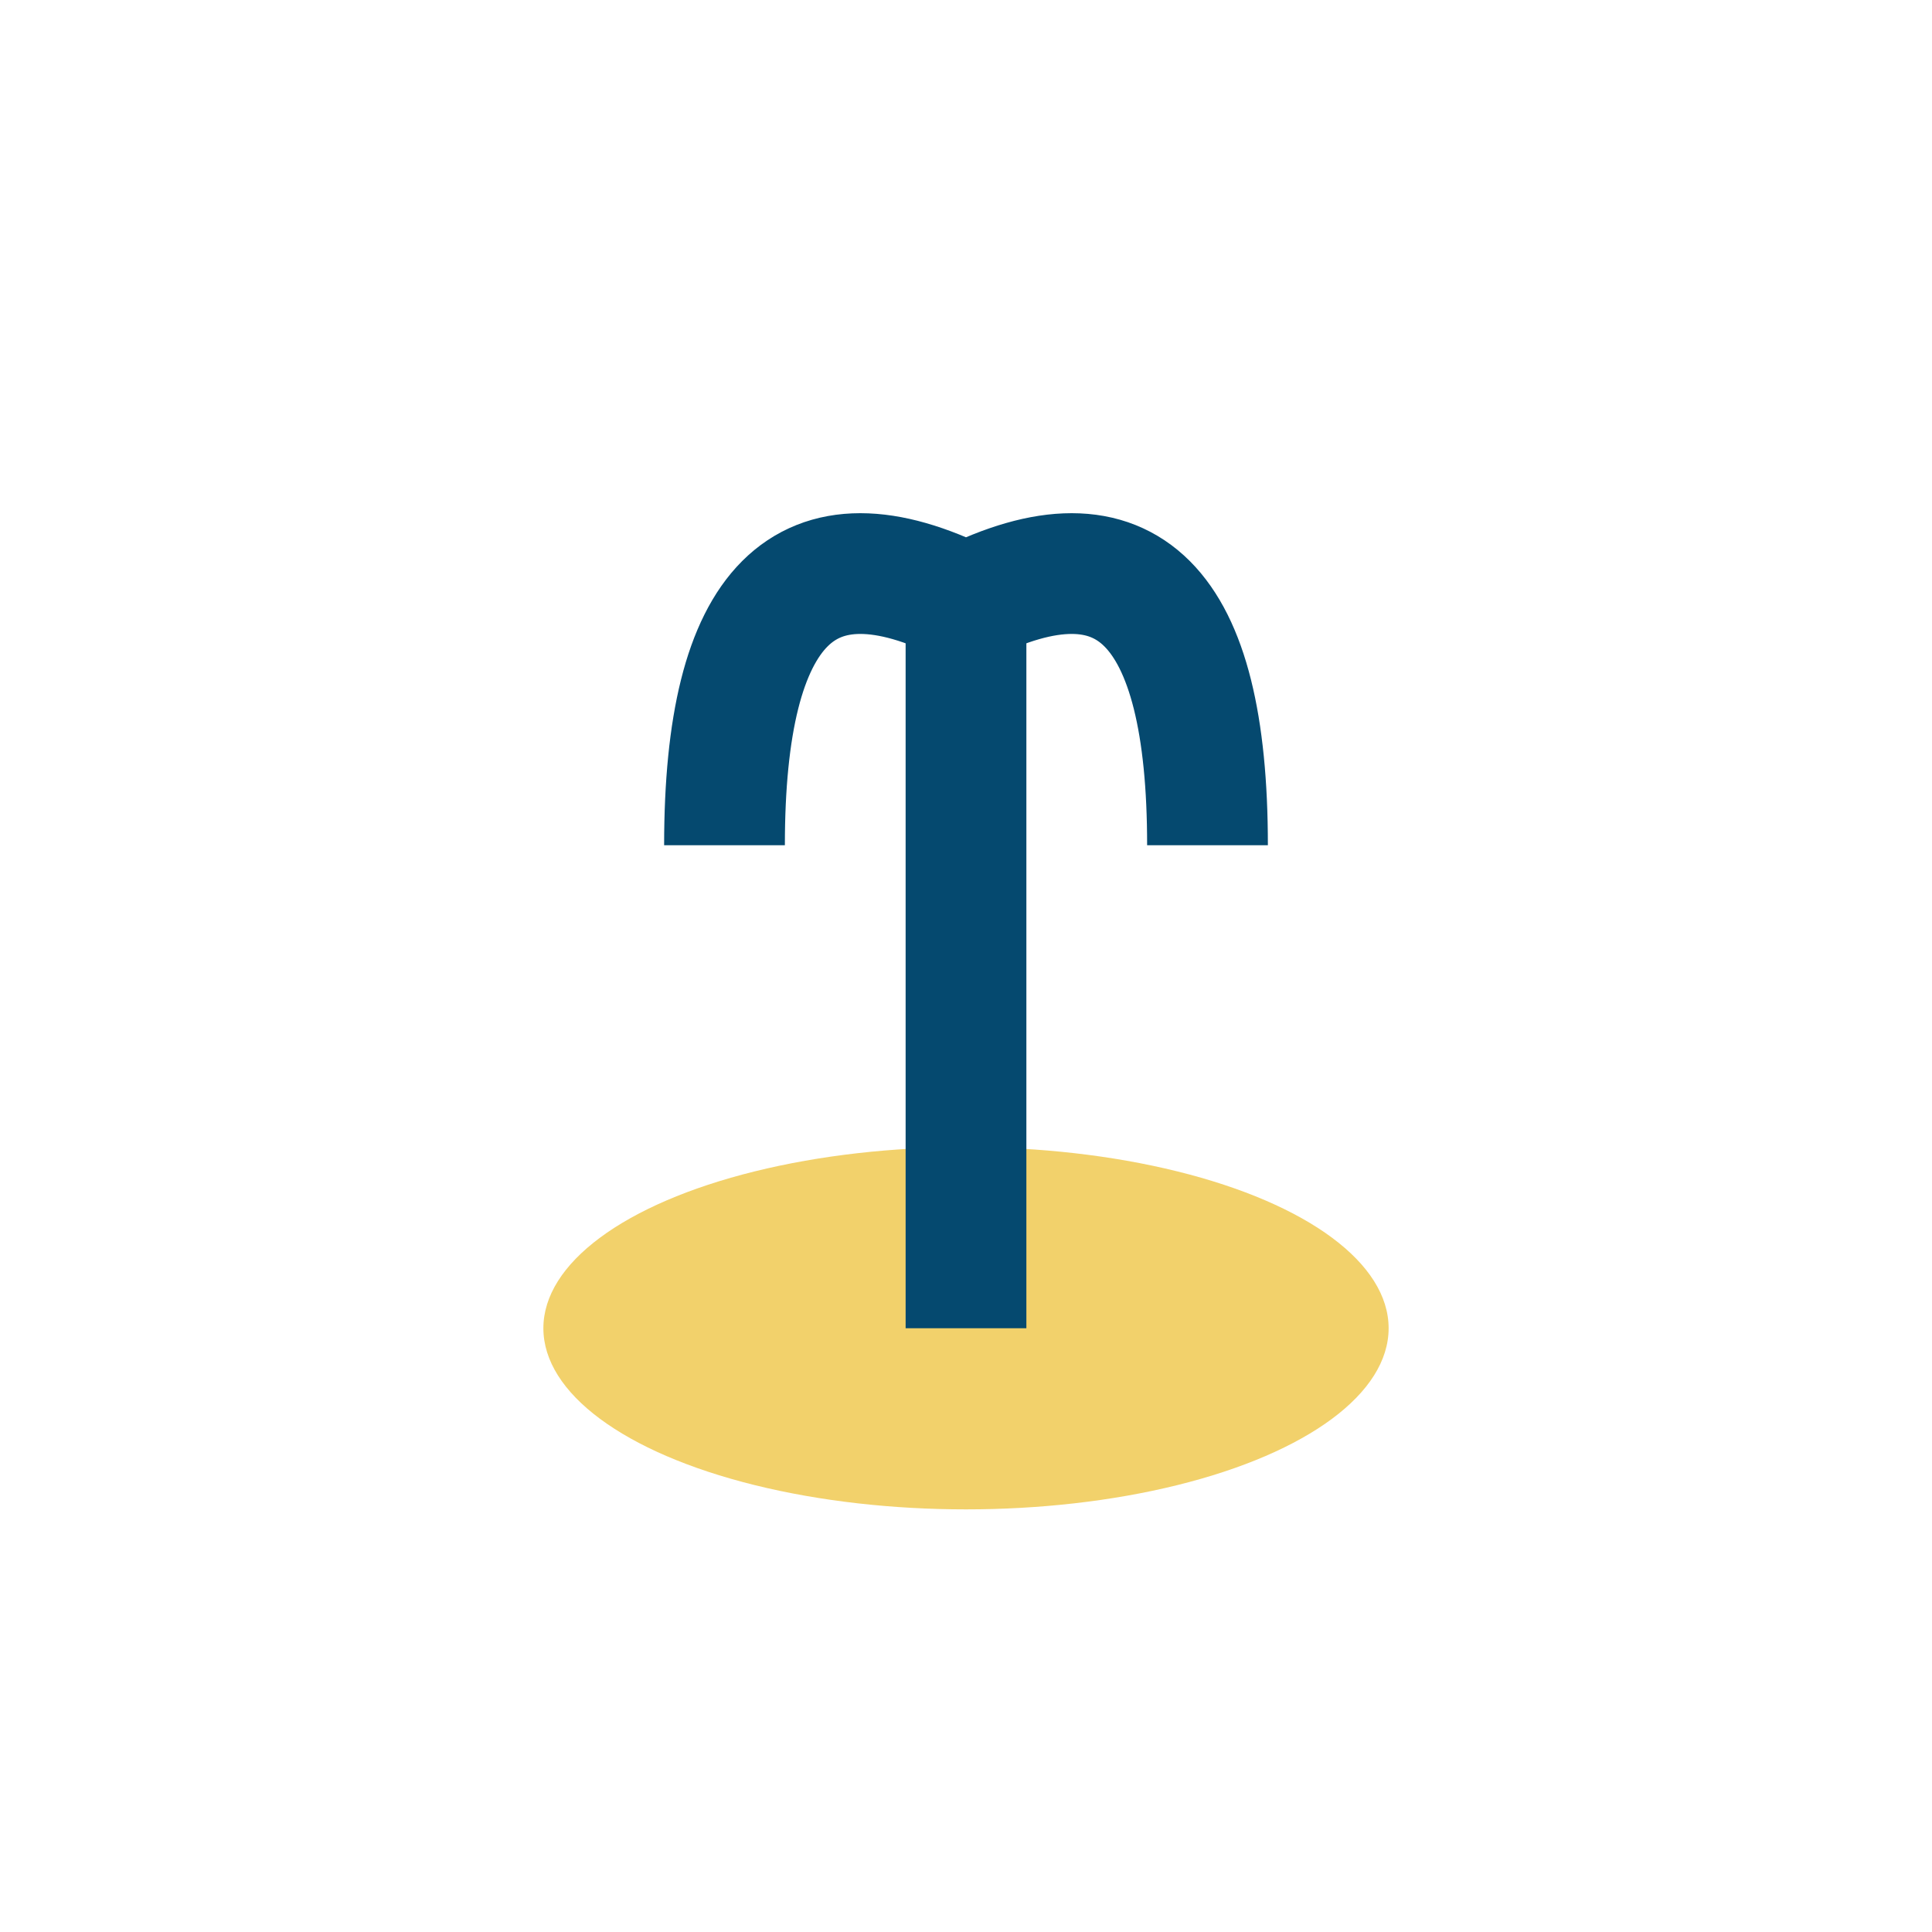
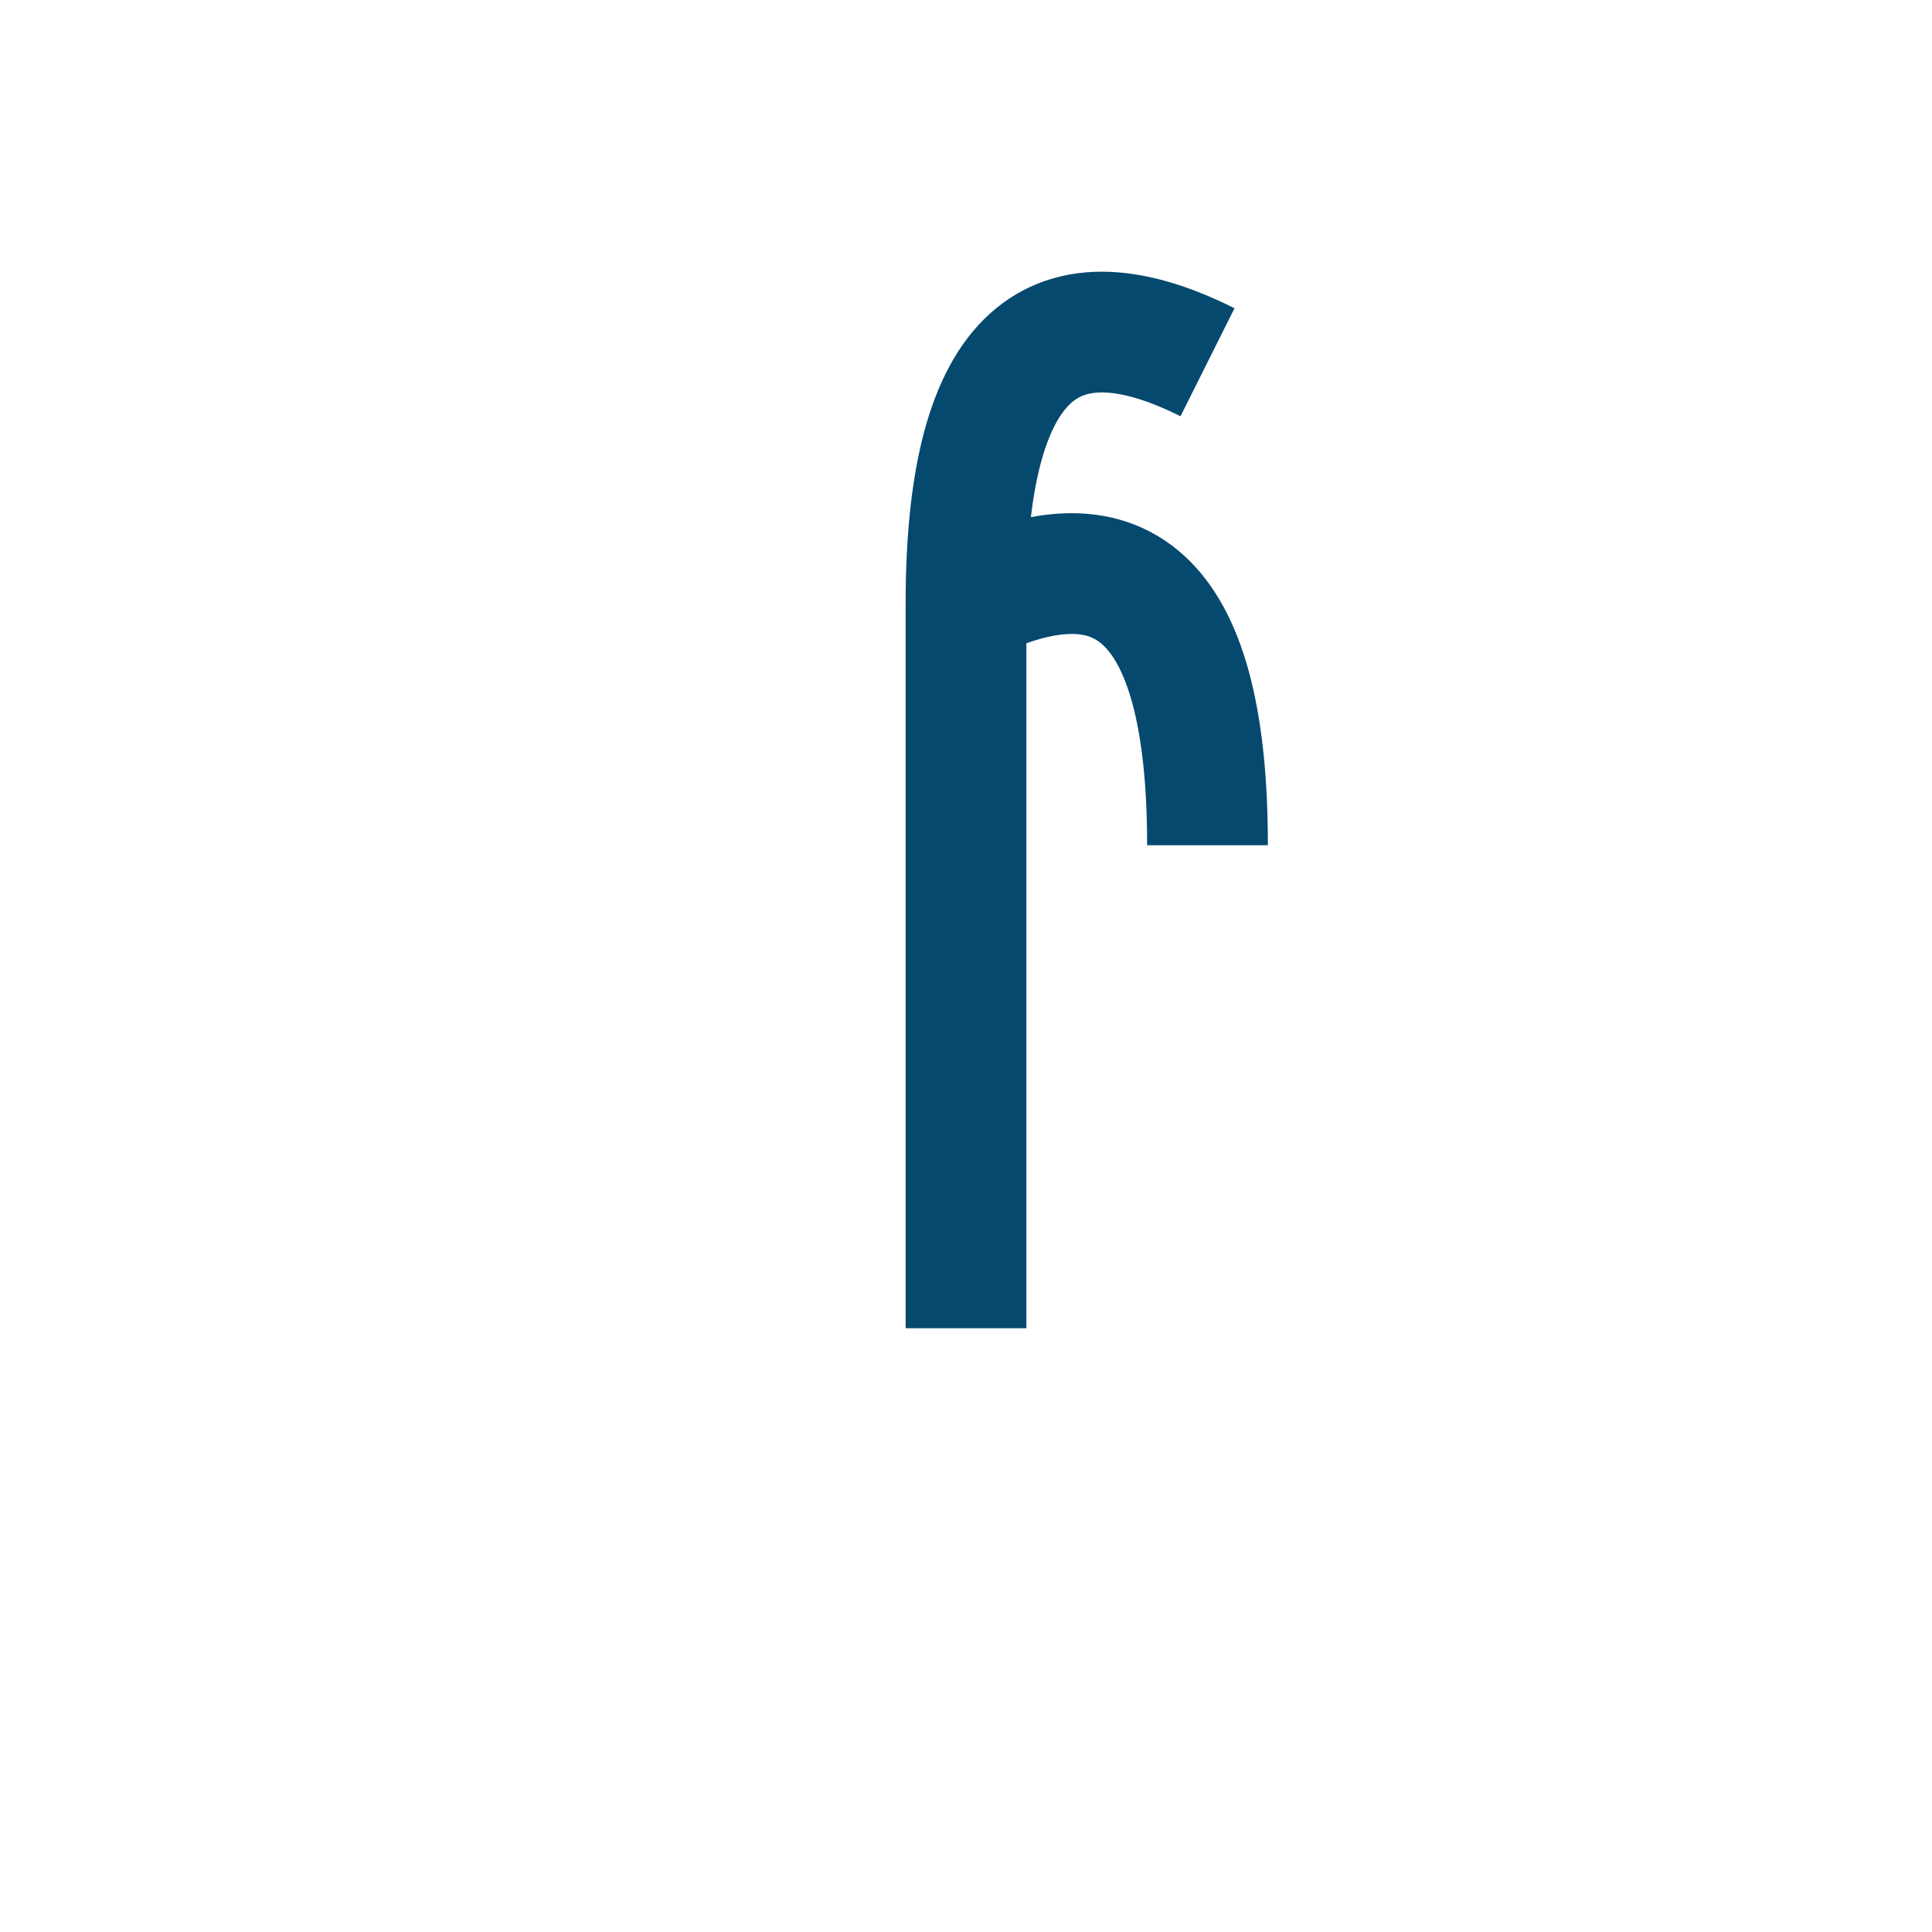
<svg xmlns="http://www.w3.org/2000/svg" width="32" height="32" viewBox="0 0 32 32">
-   <ellipse cx="16" cy="22" rx="7" ry="3" fill="#F2D16B" />
-   <path d="M16 22v-12M16 10q4-2 4 4q0-6-4-4q-4-2-4 4q0-6 4-4" stroke="#05496F" stroke-width="2" fill="none" />
+   <path d="M16 22v-12M16 10q4-2 4 4q0-6-4-4q0-6 4-4" stroke="#05496F" stroke-width="2" fill="none" />
</svg>